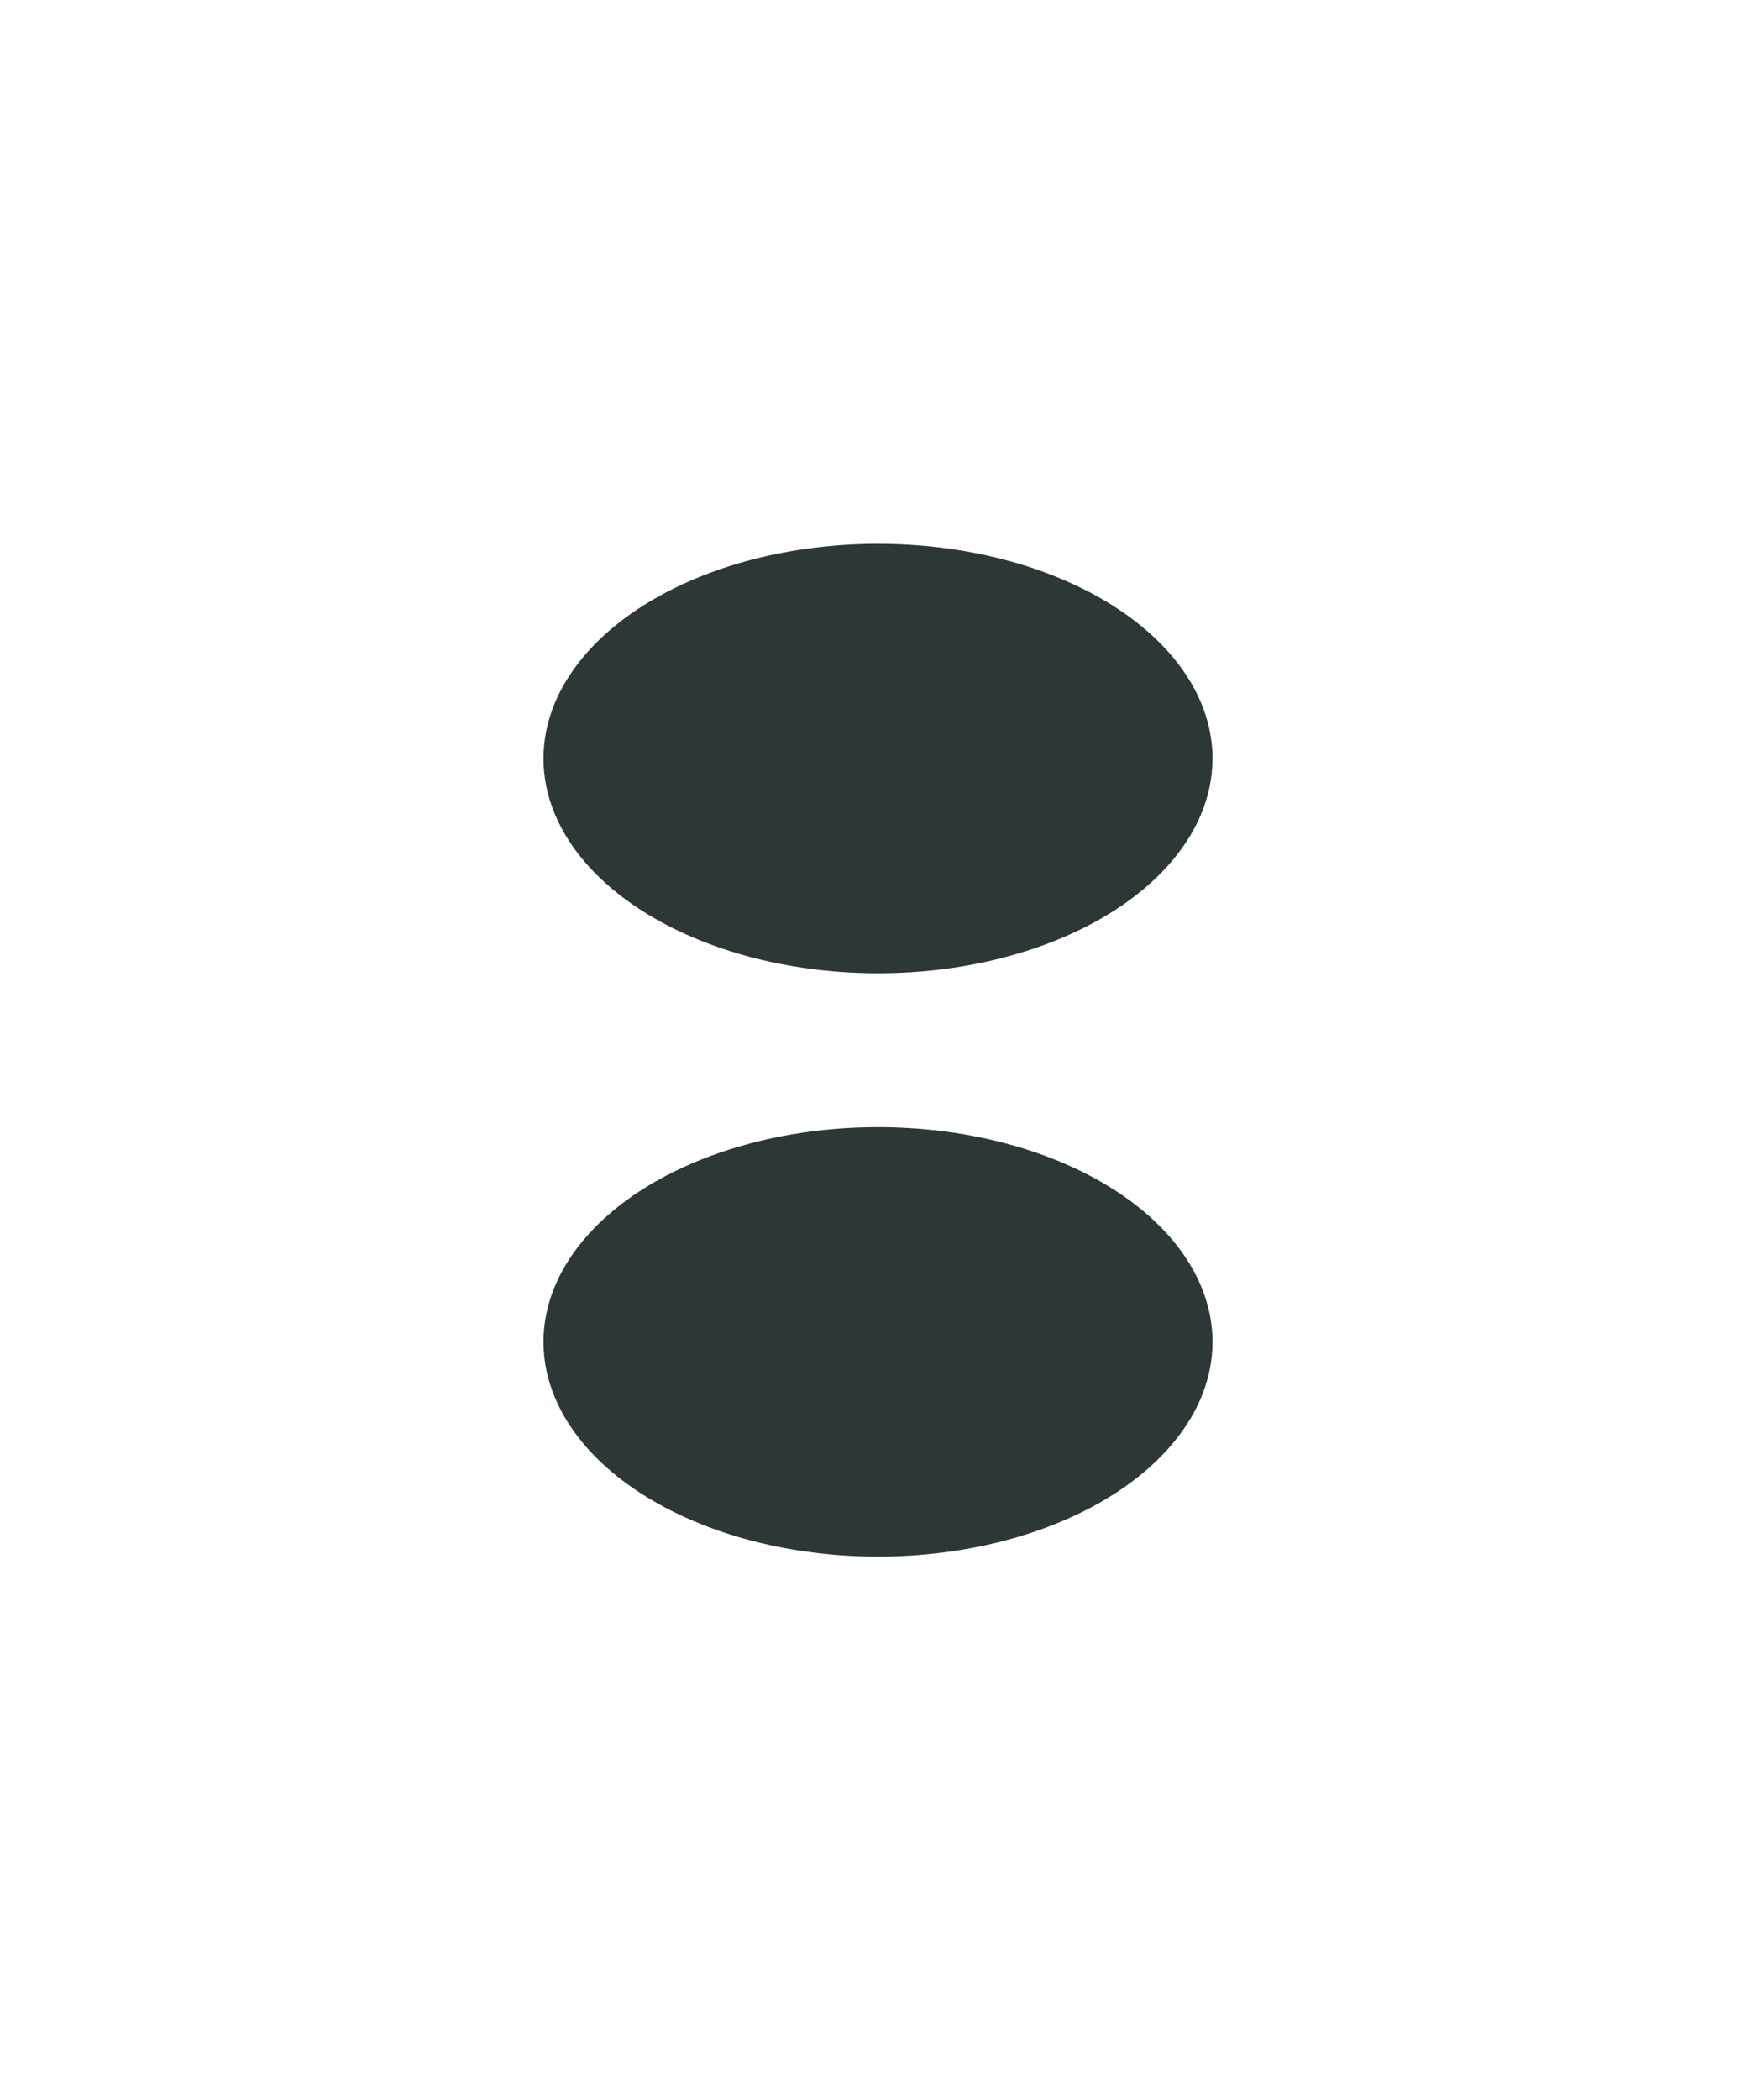
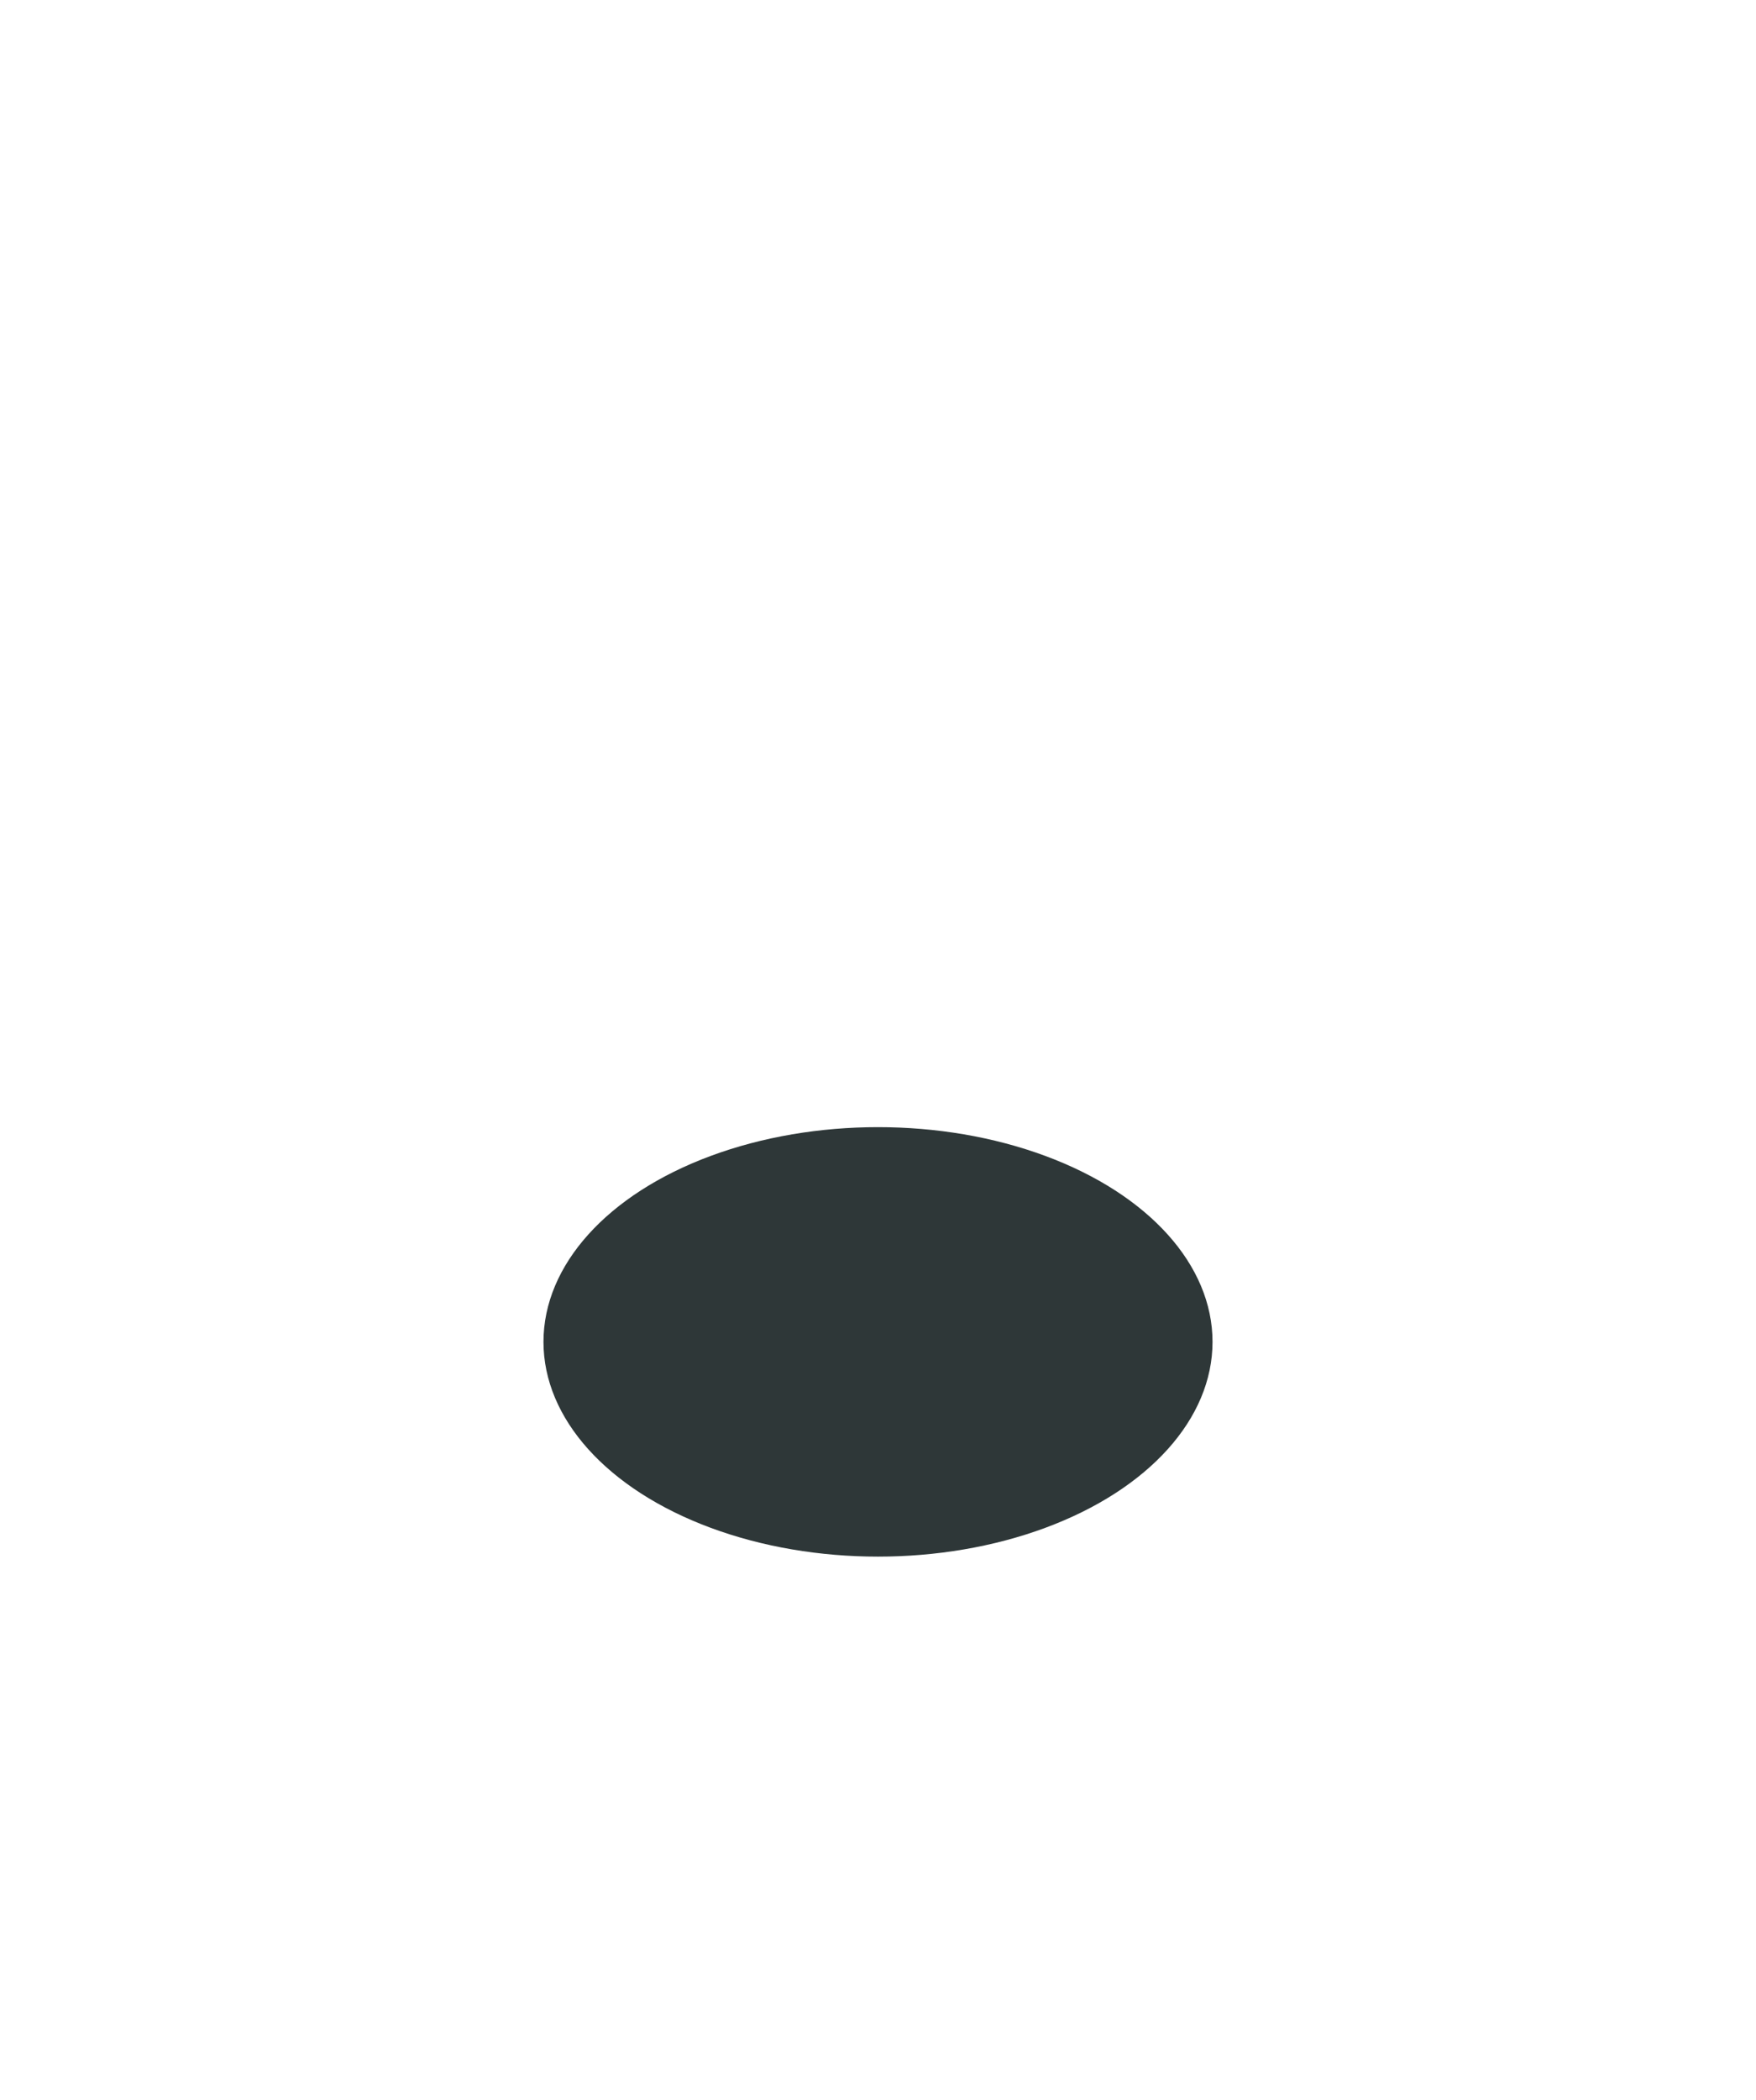
<svg xmlns="http://www.w3.org/2000/svg" width="1706" height="2039" viewBox="0 0 1706 2039" fill="none">
  <g filter="url(#filter0_f_591_5834)">
    <ellipse cx="853" cy="1302.91" rx="325" ry="208.5" transform="rotate(180 853 1302.91)" fill="#2E3738" />
  </g>
  <g filter="url(#filter1_f_591_5834)">
    <ellipse cx="853" cy="1302.91" rx="123" ry="96.5" transform="rotate(180 853 1302.91)" fill="#2E3738" />
  </g>
  <g filter="url(#filter2_f_591_5834)">
-     <ellipse cx="853" cy="736.5" rx="325" ry="208.5" fill="#2E3738" />
-   </g>
+     </g>
  <g filter="url(#filter3_f_591_5834)">
-     <ellipse cx="853" cy="736.5" rx="123" ry="96.5" fill="#2E3738" />
-   </g>
+     </g>
  <defs>
    <filter id="filter0_f_591_5834" x="0.8" y="567.206" width="1704.4" height="1471.4" filterUnits="userSpaceOnUse" color-interpolation-filters="sRGB">
      <feFlood flood-opacity="0" result="BackgroundImageFix" />
      <feBlend mode="normal" in="SourceGraphic" in2="BackgroundImageFix" result="shape" />
      <feGaussianBlur stdDeviation="263.6" result="effect1_foregroundBlur_591_5834" />
    </filter>
    <filter id="filter1_f_591_5834" x="381.4" y="857.806" width="943.2" height="890.2" filterUnits="userSpaceOnUse" color-interpolation-filters="sRGB">
      <feFlood flood-opacity="0" result="BackgroundImageFix" />
      <feBlend mode="normal" in="SourceGraphic" in2="BackgroundImageFix" result="shape" />
      <feGaussianBlur stdDeviation="174.3" result="effect1_foregroundBlur_591_5834" />
    </filter>
    <filter id="filter2_f_591_5834" x="0.8" y="0.8" width="1704.4" height="1471.4" filterUnits="userSpaceOnUse" color-interpolation-filters="sRGB">
      <feFlood flood-opacity="0" result="BackgroundImageFix" />
      <feBlend mode="normal" in="SourceGraphic" in2="BackgroundImageFix" result="shape" />
      <feGaussianBlur stdDeviation="263.6" result="effect1_foregroundBlur_591_5834" />
    </filter>
    <filter id="filter3_f_591_5834" x="381.4" y="291.4" width="943.2" height="890.2" filterUnits="userSpaceOnUse" color-interpolation-filters="sRGB">
      <feFlood flood-opacity="0" result="BackgroundImageFix" />
      <feBlend mode="normal" in="SourceGraphic" in2="BackgroundImageFix" result="shape" />
      <feGaussianBlur stdDeviation="174.3" result="effect1_foregroundBlur_591_5834" />
    </filter>
  </defs>
</svg>